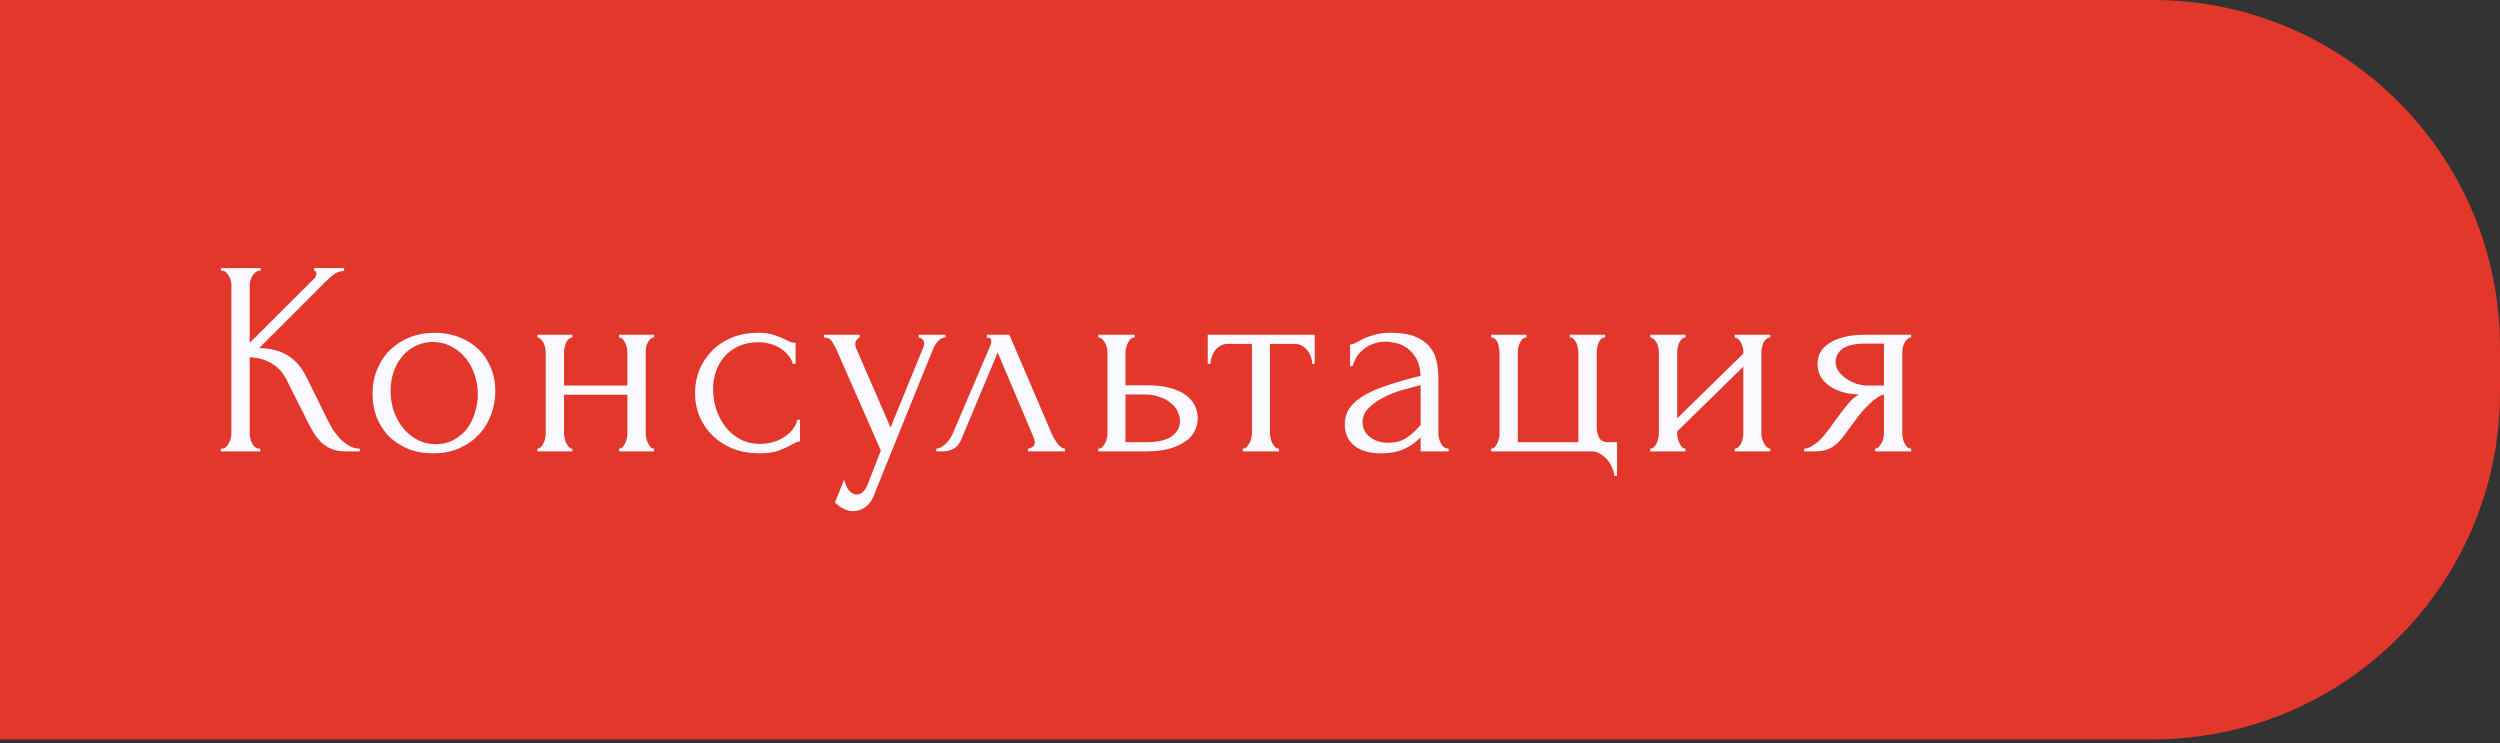
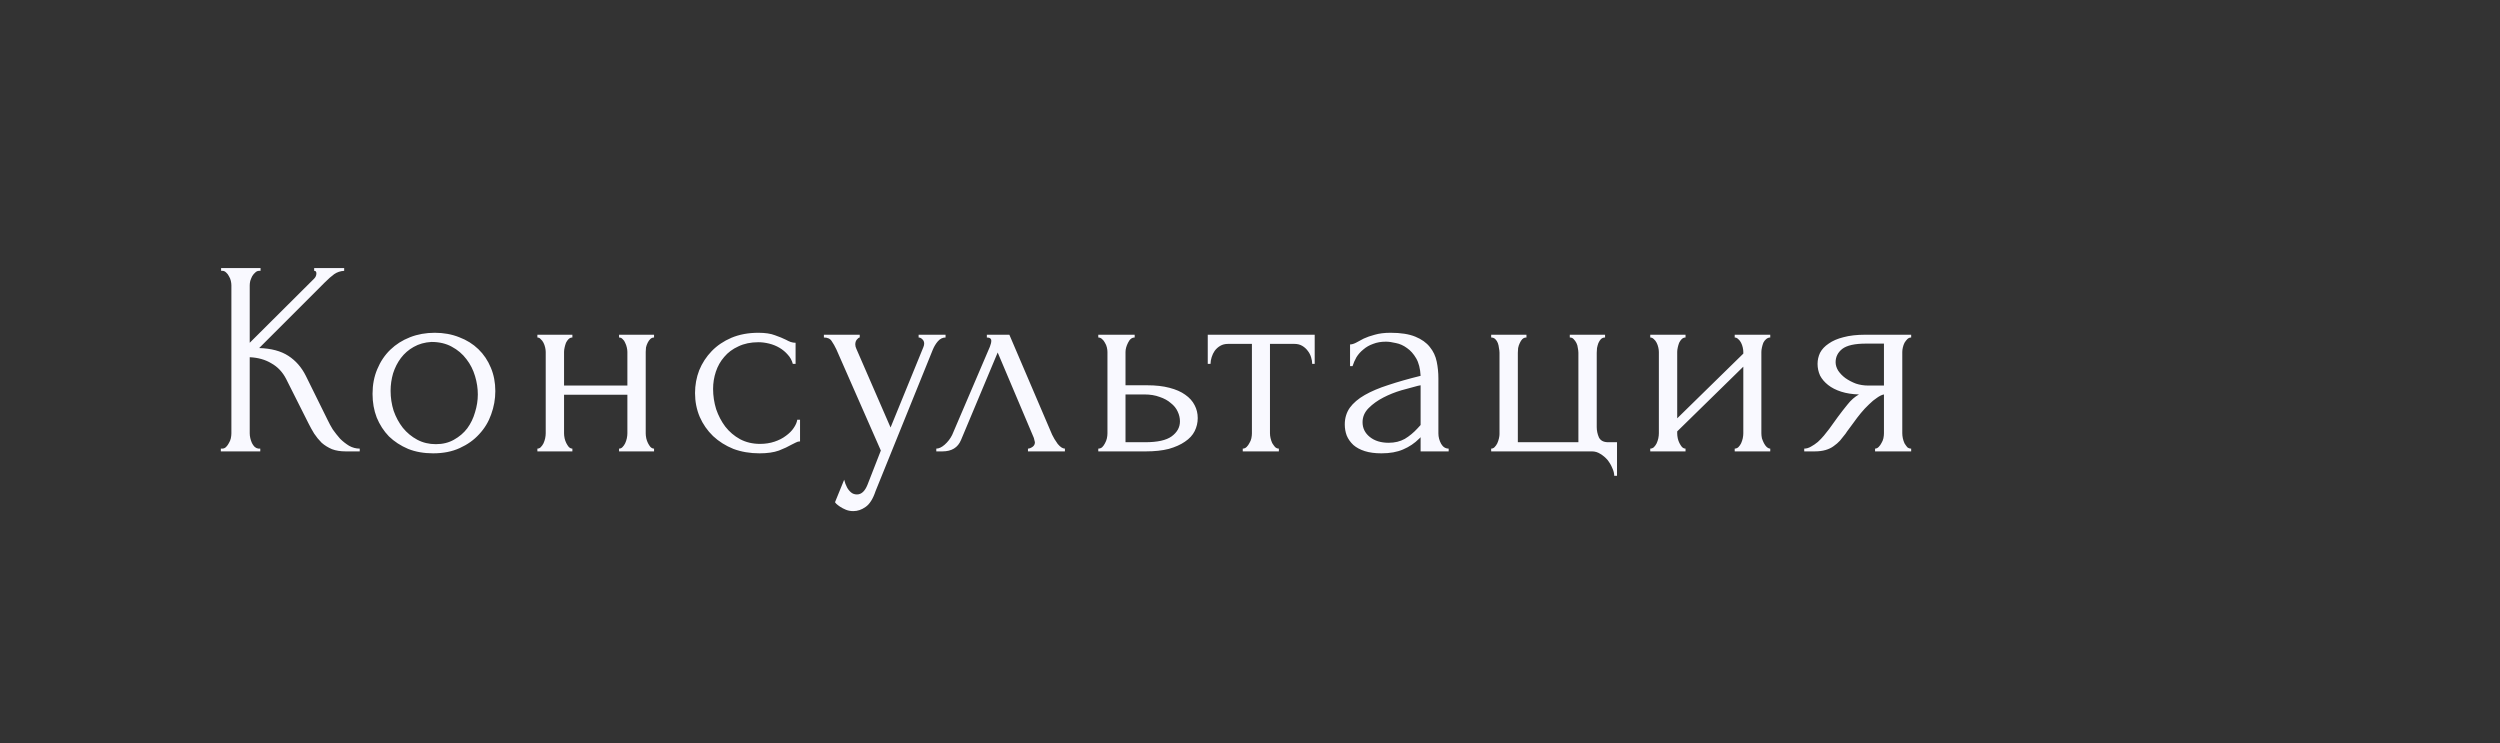
<svg xmlns="http://www.w3.org/2000/svg" width="360" height="107" viewBox="0 0 360 107" fill="none">
  <rect x="0" y="0" width="360" height="107" fill="#333333" stroke="none" />
-   <path d="M0 0H310C337.614 0 360 22.386 360 50V56.469C360 84.084 337.614 106.469 310 106.469H0V0Z" fill="#E3372C" />
  <path d="M31.8 64.6H32C32.213 64.6 32.4 64.52 32.56 64.36C32.72 64.2 32.853 64.013 32.96 63.8C33.093 63.587 33.187 63.36 33.24 63.12C33.293 62.853 33.32 62.613 33.32 62.4V41.08C33.32 40.893 33.293 40.68 33.24 40.44C33.187 40.2 33.093 39.973 32.96 39.76C32.853 39.547 32.72 39.373 32.56 39.24C32.4 39.08 32.227 39 32.04 39H31.84V38.6H37.52V39H37.32C37.107 39 36.92 39.08 36.76 39.24C36.6 39.373 36.453 39.547 36.32 39.76C36.213 39.973 36.12 40.2 36.04 40.44C35.987 40.68 35.96 40.893 35.96 41.08V49.36L45.24 40.12C45.453 39.907 45.56 39.653 45.56 39.36C45.56 39.12 45.453 39 45.24 39V38.6H49.56V39C49.027 39.027 48.547 39.187 48.12 39.48C47.72 39.773 47.28 40.16 46.8 40.64L37.32 50.12C39.053 50.173 40.453 50.547 41.52 51.24C42.587 51.933 43.427 52.893 44.04 54.12L47.2 60.52C47.387 60.92 47.627 61.36 47.92 61.84C48.24 62.293 48.587 62.733 48.96 63.16C49.36 63.56 49.8 63.907 50.28 64.2C50.76 64.467 51.267 64.6 51.8 64.6V65H49.8C49.027 65 48.36 64.893 47.8 64.68C47.24 64.44 46.747 64.133 46.32 63.76C45.92 63.36 45.56 62.92 45.24 62.44C44.947 61.96 44.68 61.48 44.44 61L41.2 54.56C40.693 53.573 39.987 52.827 39.08 52.32C38.2 51.787 37.16 51.493 35.96 51.44V62.4C35.96 62.613 35.987 62.84 36.04 63.08C36.093 63.32 36.173 63.56 36.28 63.8C36.387 64.013 36.52 64.2 36.68 64.36C36.84 64.493 37.013 64.573 37.2 64.6H37.48V65H31.8V64.6ZM62.366 65.28C61.032 65.28 59.832 65.067 58.766 64.64C57.699 64.187 56.779 63.587 56.006 62.84C55.259 62.067 54.672 61.16 54.246 60.12C53.846 59.08 53.646 57.947 53.646 56.72C53.646 55.413 53.872 54.227 54.326 53.16C54.779 52.067 55.406 51.133 56.206 50.36C57.006 49.587 57.952 48.987 59.046 48.56C60.139 48.133 61.326 47.92 62.606 47.92C63.886 47.92 65.059 48.133 66.126 48.56C67.192 48.96 68.112 49.533 68.886 50.28C69.659 51.027 70.259 51.92 70.686 52.96C71.112 53.973 71.326 55.093 71.326 56.32C71.326 57.467 71.126 58.587 70.726 59.68C70.352 60.747 69.779 61.693 69.006 62.52C68.259 63.347 67.326 64.013 66.206 64.52C65.112 65.027 63.832 65.28 62.366 65.28ZM62.126 49.24C61.166 49.293 60.312 49.533 59.566 49.96C58.846 50.36 58.232 50.893 57.726 51.56C57.246 52.2 56.872 52.933 56.606 53.76C56.366 54.587 56.246 55.427 56.246 56.28C56.246 57.267 56.392 58.227 56.686 59.16C57.006 60.067 57.446 60.88 58.006 61.6C58.592 62.32 59.286 62.893 60.086 63.32C60.886 63.747 61.779 63.96 62.766 63.96C63.752 63.96 64.619 63.747 65.366 63.32C66.139 62.893 66.779 62.347 67.286 61.68C67.792 60.987 68.166 60.213 68.406 59.36C68.672 58.507 68.806 57.653 68.806 56.8C68.806 55.92 68.672 55.04 68.406 54.16C68.139 53.253 67.726 52.44 67.166 51.72C66.606 50.973 65.899 50.373 65.046 49.92C64.219 49.467 63.246 49.24 62.126 49.24ZM81.223 62.4C81.223 62.613 81.25 62.853 81.303 63.12C81.356 63.36 81.436 63.587 81.543 63.8C81.65 64.013 81.77 64.2 81.903 64.36C82.063 64.52 82.237 64.6 82.423 64.6V65H77.383V64.6C77.57 64.6 77.73 64.533 77.863 64.4C78.023 64.24 78.156 64.053 78.263 63.84C78.37 63.6 78.45 63.36 78.503 63.12C78.556 62.853 78.583 62.613 78.583 62.4V50.68C78.583 50.493 78.556 50.28 78.503 50.04C78.45 49.8 78.37 49.573 78.263 49.36C78.156 49.147 78.023 48.973 77.863 48.84C77.73 48.68 77.57 48.6 77.383 48.6V48.2H82.423V48.6C82.21 48.6 82.023 48.68 81.863 48.84C81.73 48.973 81.61 49.147 81.503 49.36C81.423 49.573 81.356 49.8 81.303 50.04C81.25 50.28 81.223 50.493 81.223 50.68V55.52H90.343V50.68C90.343 50.493 90.317 50.28 90.263 50.04C90.21 49.8 90.13 49.573 90.023 49.36C89.943 49.147 89.823 48.973 89.663 48.84C89.53 48.68 89.356 48.6 89.143 48.6V48.2H94.183V48.6C93.97 48.6 93.783 48.68 93.623 48.84C93.49 48.973 93.37 49.147 93.263 49.36C93.156 49.573 93.076 49.8 93.023 50.04C92.996 50.28 92.983 50.493 92.983 50.68V62.4C92.983 62.613 93.01 62.853 93.063 63.12C93.117 63.36 93.197 63.587 93.303 63.8C93.41 64.013 93.53 64.2 93.663 64.36C93.823 64.52 93.996 64.6 94.183 64.6V65H89.143V64.6C89.33 64.6 89.49 64.533 89.623 64.4C89.783 64.24 89.916 64.053 90.023 63.84C90.13 63.6 90.21 63.36 90.263 63.12C90.317 62.853 90.343 62.613 90.343 62.4V56.84H81.223V62.4ZM115.205 63.56C114.992 63.56 114.792 63.613 114.605 63.72C114.419 63.8 114.205 63.907 113.965 64.04C113.512 64.307 112.912 64.587 112.165 64.88C111.419 65.147 110.485 65.28 109.365 65.28C108.005 65.28 106.752 65.067 105.605 64.64C104.485 64.187 103.512 63.573 102.685 62.8C101.859 62 101.219 61.08 100.765 60.04C100.312 58.973 100.085 57.827 100.085 56.6C100.085 55.453 100.285 54.36 100.685 53.32C101.112 52.28 101.712 51.36 102.485 50.56C103.259 49.76 104.205 49.12 105.325 48.64C106.472 48.16 107.765 47.92 109.205 47.92C110.192 47.92 110.992 48.04 111.605 48.28C112.219 48.493 112.739 48.707 113.165 48.92C113.405 49.053 113.632 49.16 113.845 49.24C114.085 49.32 114.325 49.36 114.565 49.36V52.4H114.165C114.032 51.893 113.792 51.453 113.445 51.08C113.099 50.68 112.699 50.347 112.245 50.08C111.792 49.813 111.299 49.613 110.765 49.48C110.232 49.347 109.712 49.28 109.205 49.28C108.112 49.28 107.152 49.48 106.325 49.88C105.499 50.253 104.819 50.76 104.285 51.4C103.752 52.013 103.352 52.72 103.085 53.52C102.819 54.32 102.685 55.147 102.685 56C102.685 56.987 102.832 57.96 103.125 58.92C103.445 59.853 103.885 60.693 104.445 61.44C105.032 62.187 105.739 62.787 106.565 63.24C107.419 63.693 108.379 63.92 109.445 63.92C110.192 63.92 110.885 63.813 111.525 63.6C112.165 63.387 112.712 63.107 113.165 62.76C113.645 62.413 114.019 62.04 114.285 61.64C114.579 61.213 114.752 60.813 114.805 60.44H115.205V63.56ZM126.081 70.72C125.708 71.84 125.228 72.6 124.641 73C124.081 73.4 123.495 73.6 122.881 73.6C122.481 73.6 122.121 73.533 121.801 73.4C121.481 73.267 121.201 73.12 120.961 72.96C120.721 72.8 120.535 72.653 120.401 72.52C120.295 72.387 120.241 72.32 120.241 72.32L121.561 69.08C121.668 69.507 121.801 69.867 121.961 70.16C122.095 70.427 122.281 70.667 122.521 70.88C122.761 71.093 123.055 71.2 123.401 71.2C124.041 71.2 124.548 70.733 124.921 69.8L126.841 64.88L120.441 50.32C120.228 49.867 120.001 49.467 119.761 49.12C119.548 48.773 119.175 48.6 118.641 48.6V48.2H123.801V48.6C123.695 48.6 123.561 48.693 123.401 48.88C123.241 49.067 123.161 49.307 123.161 49.6C123.161 49.813 123.215 50.027 123.321 50.24L128.241 61.56L132.961 50C133.041 49.813 133.081 49.64 133.081 49.48C133.081 49.213 132.988 49 132.801 48.84C132.641 48.68 132.468 48.6 132.281 48.6V48.2H136.161V48.6C135.735 48.6 135.361 48.787 135.041 49.16C134.748 49.507 134.508 49.907 134.321 50.36L126.081 70.72ZM148.027 64.6C148.213 64.6 148.427 64.52 148.667 64.36C148.907 64.2 149.027 63.973 149.027 63.68C149.027 63.627 149 63.52 148.947 63.36C148.92 63.173 148.853 62.973 148.747 62.76L143.667 50.76L138.387 63.36C137.933 64.453 137.04 65 135.707 65H134.827V64.6C135.2 64.6 135.6 64.413 136.027 64.04C136.48 63.64 136.84 63.173 137.107 62.64L142.547 49.92C142.68 49.573 142.747 49.293 142.747 49.08C142.747 48.76 142.533 48.6 142.107 48.6V48.2H145.347L151.507 62.6C151.693 63 151.96 63.44 152.307 63.92C152.68 64.373 153.027 64.6 153.347 64.6V65H148.027V64.6ZM165.193 55.48C166.42 55.48 167.486 55.6 168.393 55.84C169.326 56.08 170.086 56.413 170.673 56.84C171.286 57.267 171.74 57.773 172.033 58.36C172.326 58.92 172.473 59.533 172.473 60.2C172.473 60.867 172.326 61.493 172.033 62.08C171.74 62.667 171.273 63.173 170.633 63.6C170.02 64.027 169.246 64.373 168.313 64.64C167.38 64.88 166.273 65 164.993 65H158.153V64.6C158.366 64.6 158.553 64.533 158.713 64.4C158.873 64.24 159.006 64.053 159.113 63.84C159.246 63.6 159.34 63.36 159.393 63.12C159.446 62.853 159.473 62.613 159.473 62.4V50.68C159.473 50.493 159.446 50.28 159.393 50.04C159.34 49.8 159.246 49.573 159.113 49.36C159.006 49.147 158.873 48.973 158.713 48.84C158.553 48.68 158.366 48.6 158.153 48.6V48.2H163.393V48.6C162.993 48.6 162.673 48.853 162.433 49.36C162.193 49.84 162.073 50.28 162.073 50.68V55.48H165.193ZM164.913 63.68C166.673 63.68 167.94 63.4 168.713 62.84C169.513 62.253 169.913 61.533 169.913 60.68C169.913 60.2 169.806 59.733 169.593 59.28C169.38 58.8 169.046 58.387 168.593 58.04C168.166 57.667 167.633 57.373 166.993 57.16C166.353 56.92 165.62 56.8 164.793 56.8H162.073V63.68H164.913ZM188.956 52.4C188.956 52.107 188.903 51.787 188.796 51.44C188.689 51.093 188.529 50.787 188.316 50.52C188.103 50.227 187.836 49.987 187.516 49.8C187.196 49.613 186.823 49.52 186.396 49.52H182.876V62.4C182.876 62.613 182.903 62.84 182.956 63.08C183.009 63.32 183.089 63.56 183.196 63.8C183.329 64.013 183.463 64.2 183.596 64.36C183.756 64.52 183.943 64.6 184.156 64.6V65H178.956V64.6C179.169 64.6 179.356 64.52 179.516 64.36C179.676 64.2 179.809 64.013 179.916 63.8C180.049 63.587 180.143 63.36 180.196 63.12C180.249 62.853 180.276 62.613 180.276 62.4V49.52H176.836C176.409 49.52 176.036 49.613 175.716 49.8C175.396 49.987 175.129 50.227 174.916 50.52C174.729 50.787 174.583 51.093 174.476 51.44C174.369 51.787 174.316 52.107 174.316 52.4H173.916V48.2H189.316V52.4H188.956ZM204.568 65V62.96L204.368 63.16C203.701 63.827 202.928 64.347 202.048 64.72C201.194 65.093 200.154 65.28 198.928 65.28C197.994 65.28 197.194 65.173 196.528 64.96C195.861 64.747 195.314 64.453 194.888 64.08C194.461 63.68 194.141 63.227 193.928 62.72C193.741 62.213 193.648 61.68 193.648 61.12C193.648 60.213 193.888 59.413 194.368 58.72C194.874 58.027 195.594 57.413 196.528 56.88C197.461 56.347 198.594 55.867 199.928 55.44C201.288 54.987 202.834 54.547 204.568 54.12C204.514 53.08 204.301 52.24 203.928 51.6C203.554 50.96 203.114 50.467 202.608 50.12C202.101 49.747 201.568 49.507 201.008 49.4C200.448 49.267 199.968 49.2 199.568 49.2C198.874 49.2 198.261 49.307 197.728 49.52C197.194 49.707 196.728 49.973 196.328 50.32C195.928 50.64 195.594 51.013 195.328 51.44C195.088 51.867 194.901 52.293 194.768 52.72H194.408V49.6C194.648 49.6 194.928 49.52 195.248 49.36C195.568 49.173 195.941 48.973 196.368 48.76C196.821 48.547 197.354 48.36 197.968 48.2C198.608 48.013 199.368 47.92 200.248 47.92C201.714 47.92 202.901 48.107 203.808 48.48C204.714 48.853 205.408 49.347 205.888 49.96C206.394 50.573 206.728 51.28 206.888 52.08C207.048 52.853 207.128 53.653 207.128 54.48V62.4C207.128 62.933 207.261 63.44 207.528 63.92C207.794 64.373 208.154 64.6 208.608 64.6V65H204.568ZM204.568 61.2V55.48L204.168 55.56C203.528 55.72 202.741 55.933 201.808 56.2C200.901 56.467 200.034 56.813 199.208 57.24C198.381 57.667 197.674 58.173 197.088 58.76C196.501 59.347 196.208 60.027 196.208 60.8C196.208 61.653 196.554 62.36 197.248 62.92C197.941 63.48 198.848 63.76 199.968 63.76C200.848 63.76 201.621 63.573 202.288 63.2C202.954 62.8 203.568 62.293 204.128 61.68L204.568 61.2ZM232.849 63.68V68.52H232.449C232.449 68.173 232.356 67.8 232.169 67.4C232.009 67 231.782 66.613 231.489 66.24C231.196 65.893 230.849 65.6 230.449 65.36C230.076 65.12 229.676 65 229.249 65H214.729V64.6C214.916 64.6 215.076 64.533 215.209 64.4C215.369 64.24 215.502 64.053 215.609 63.84C215.716 63.6 215.796 63.36 215.849 63.12C215.902 62.88 215.929 62.68 215.929 62.52V50.8C215.929 50.613 215.902 50.387 215.849 50.12C215.822 49.853 215.769 49.613 215.689 49.4C215.609 49.187 215.489 49 215.329 48.84C215.169 48.68 214.969 48.6 214.729 48.6V48.2H219.809V48.6C219.569 48.6 219.369 48.68 219.209 48.84C219.076 48.973 218.956 49.16 218.849 49.4C218.742 49.613 218.662 49.853 218.609 50.12C218.582 50.36 218.569 50.587 218.569 50.8V63.68H227.289V50.8C227.289 50.613 227.262 50.387 227.209 50.12C227.182 49.853 227.116 49.613 227.009 49.4C226.902 49.187 226.769 49 226.609 48.84C226.476 48.68 226.289 48.6 226.049 48.6V48.2H231.129V48.6C230.889 48.6 230.689 48.68 230.529 48.84C230.396 48.973 230.276 49.16 230.169 49.4C230.089 49.613 230.022 49.853 229.969 50.12C229.942 50.36 229.929 50.587 229.929 50.8V61.48C229.929 62.013 230.036 62.52 230.249 63C230.489 63.453 230.929 63.68 231.569 63.68H232.849ZM253.637 62.4C253.637 62.613 253.664 62.853 253.717 63.12C253.797 63.36 253.89 63.587 253.997 63.8C254.104 64.013 254.237 64.2 254.397 64.36C254.584 64.52 254.757 64.6 254.917 64.6V65H249.797V64.6C249.984 64.6 250.157 64.533 250.317 64.4C250.477 64.24 250.61 64.053 250.717 63.84C250.824 63.6 250.904 63.36 250.957 63.12C251.01 62.853 251.037 62.613 251.037 62.4V52.8L241.517 62.12V62.4C241.517 62.613 241.544 62.853 241.597 63.12C241.65 63.36 241.73 63.587 241.837 63.8C241.944 64.013 242.064 64.2 242.197 64.36C242.357 64.52 242.53 64.6 242.717 64.6V65H237.637V64.6C237.824 64.6 237.997 64.533 238.157 64.4C238.317 64.24 238.45 64.053 238.557 63.84C238.664 63.6 238.744 63.36 238.797 63.12C238.85 62.853 238.877 62.613 238.877 62.4V50.68C238.877 50.493 238.85 50.28 238.797 50.04C238.744 49.8 238.664 49.573 238.557 49.36C238.45 49.147 238.317 48.973 238.157 48.84C237.997 48.68 237.824 48.6 237.637 48.6V48.2H242.717V48.6C242.504 48.6 242.317 48.68 242.157 48.84C242.024 48.973 241.904 49.147 241.797 49.36C241.717 49.573 241.65 49.8 241.597 50.04C241.544 50.28 241.517 50.493 241.517 50.68V60.24L251.037 50.92V50.68C251.037 50.493 251.01 50.28 250.957 50.04C250.904 49.8 250.824 49.573 250.717 49.36C250.61 49.147 250.477 48.973 250.317 48.84C250.157 48.68 249.984 48.6 249.797 48.6V48.2H254.917V48.6C254.704 48.6 254.504 48.68 254.317 48.84C254.157 48.973 254.024 49.147 253.917 49.36C253.837 49.573 253.77 49.8 253.717 50.04C253.664 50.28 253.637 50.493 253.637 50.68V62.4ZM273.929 62.4C273.929 62.613 273.955 62.853 274.009 63.12C274.062 63.36 274.142 63.6 274.249 63.84C274.382 64.053 274.515 64.24 274.649 64.4C274.809 64.533 274.995 64.6 275.209 64.6V65H270.009V64.6C270.195 64.6 270.369 64.52 270.529 64.36C270.689 64.2 270.822 64.013 270.929 63.8C271.062 63.587 271.155 63.36 271.209 63.12C271.262 62.853 271.289 62.613 271.289 62.4V56.8C270.995 56.853 270.662 57.013 270.289 57.28C269.915 57.52 269.529 57.84 269.129 58.24C268.729 58.613 268.342 59.027 267.969 59.48C267.595 59.933 267.249 60.387 266.929 60.84C266.662 61.213 266.435 61.52 266.249 61.76C266.062 62 265.902 62.227 265.769 62.44C265.502 62.787 265.235 63.12 264.969 63.44C264.702 63.733 264.395 64 264.049 64.24C263.729 64.48 263.342 64.667 262.889 64.8C262.435 64.933 261.902 65 261.289 65H259.809V64.6C260.129 64.6 260.449 64.507 260.769 64.32C261.115 64.133 261.449 63.907 261.769 63.64C262.089 63.347 262.382 63.04 262.649 62.72C262.942 62.373 263.195 62.053 263.409 61.76L264.649 60.04C265.102 59.427 265.569 58.827 266.049 58.24C266.529 57.627 267.075 57.147 267.689 56.8C266.729 56.773 265.875 56.64 265.129 56.4C264.382 56.16 263.755 55.84 263.249 55.44C262.742 55.04 262.355 54.587 262.089 54.08C261.849 53.547 261.729 52.987 261.729 52.4C261.729 51.84 261.849 51.307 262.089 50.8C262.355 50.293 262.769 49.853 263.329 49.48C263.889 49.08 264.595 48.773 265.449 48.56C266.329 48.32 267.382 48.2 268.609 48.2H275.209V48.6C274.995 48.6 274.809 48.68 274.649 48.84C274.515 48.973 274.382 49.147 274.249 49.36C274.142 49.573 274.062 49.8 274.009 50.04C273.955 50.28 273.929 50.493 273.929 50.68V62.4ZM264.329 52.16C264.329 52.56 264.449 52.96 264.689 53.36C264.955 53.76 265.302 54.12 265.729 54.44C266.182 54.76 266.689 55.027 267.249 55.24C267.809 55.427 268.409 55.52 269.049 55.52H271.289V49.48H268.689C267.089 49.48 265.955 49.733 265.289 50.24C264.649 50.747 264.329 51.387 264.329 52.16Z" fill="#F9F9FF" />
</svg>